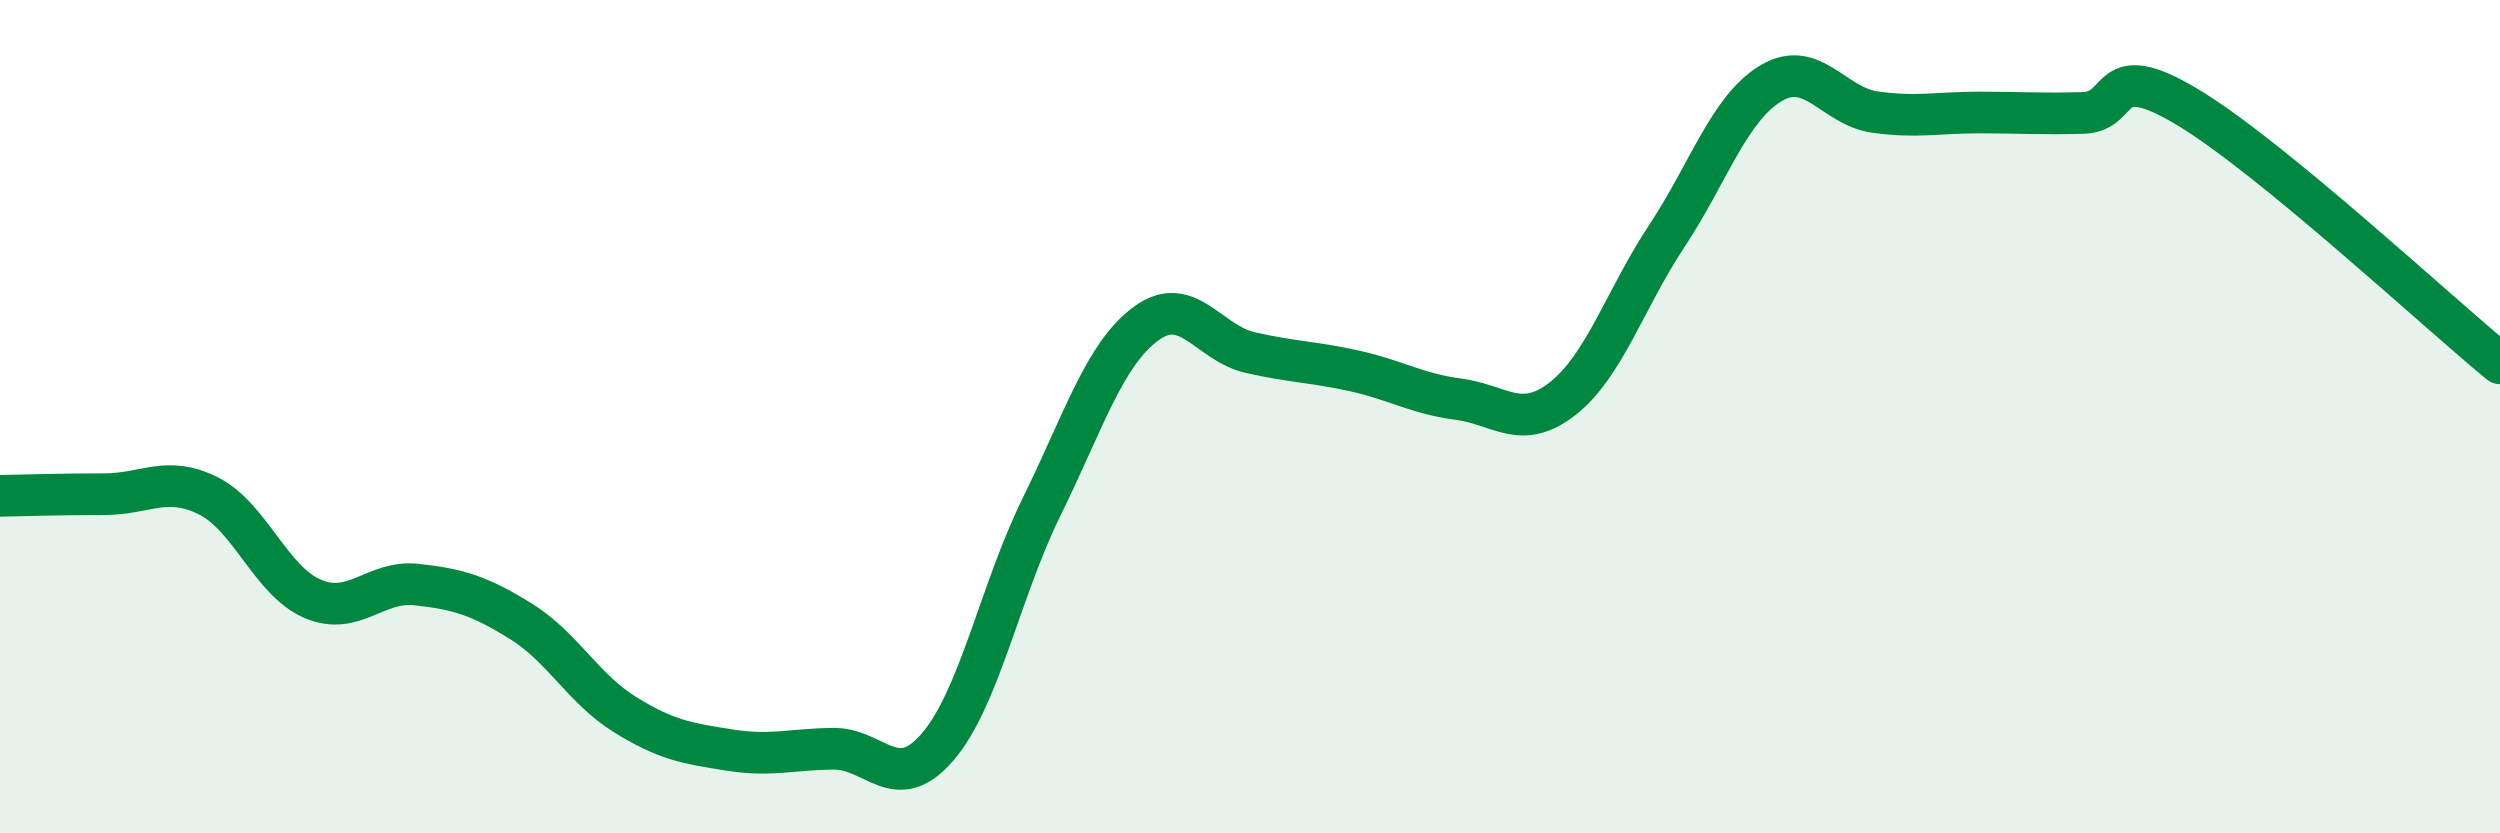
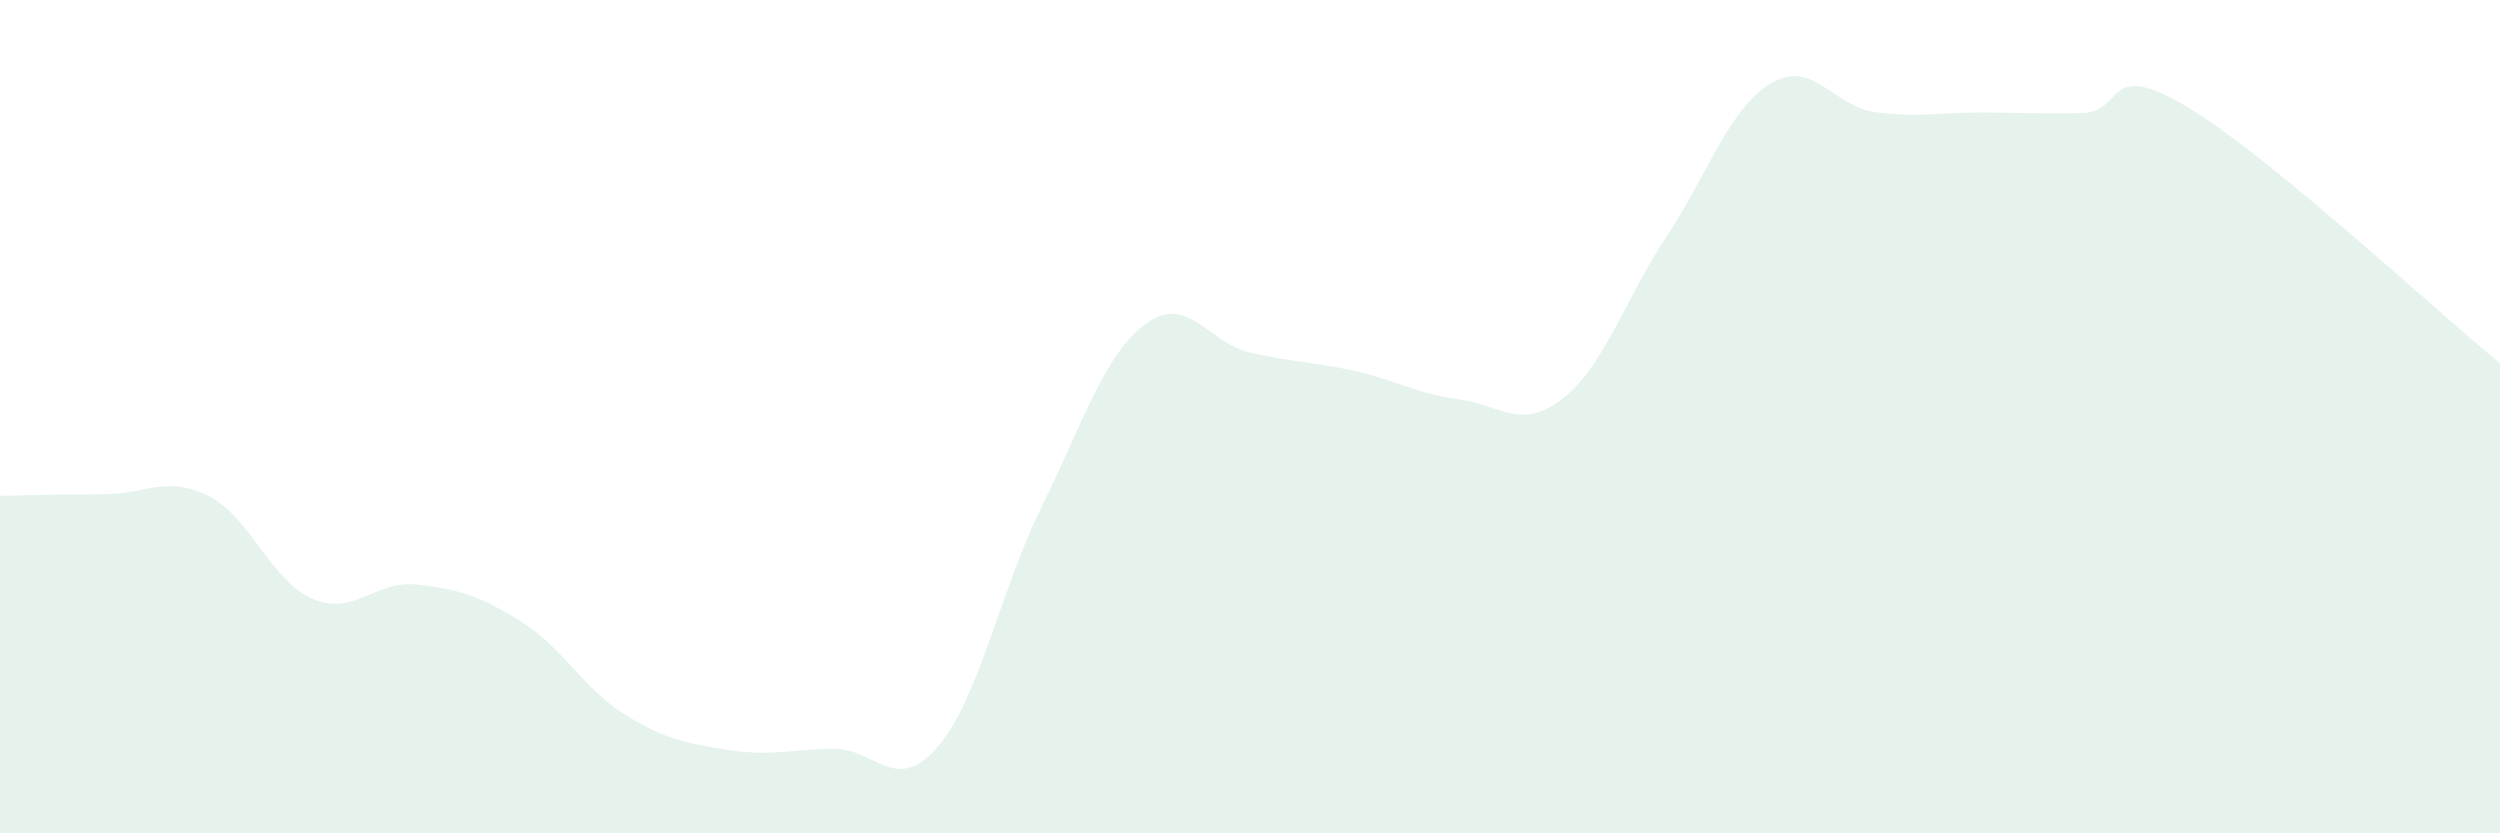
<svg xmlns="http://www.w3.org/2000/svg" width="60" height="20" viewBox="0 0 60 20">
  <path d="M 0,11.9 C 0.5,11.89 1.5,11.86 2.5,11.86 C 3.5,11.86 4,11.4 5,11.9 C 6,12.4 6.5,13.94 7.5,14.37 C 8.5,14.8 9,13.92 10,14.03 C 11,14.14 11.5,14.29 12.5,14.91 C 13.5,15.53 14,16.53 15,17.15 C 16,17.77 16.5,17.84 17.5,18 C 18.5,18.16 19,17.98 20,17.97 C 21,17.96 21.5,19.09 22.5,17.93 C 23.5,16.77 24,14.19 25,12.16 C 26,10.13 26.5,8.51 27.5,7.77 C 28.5,7.03 29,8.23 30,8.46 C 31,8.69 31.5,8.68 32.5,8.9 C 33.5,9.12 34,9.45 35,9.58 C 36,9.71 36.5,10.35 37.5,9.57 C 38.5,8.79 39,7.18 40,5.67 C 41,4.16 41.5,2.6 42.5,2 C 43.5,1.4 44,2.55 45,2.69 C 46,2.83 46.5,2.7 47.5,2.7 C 48.5,2.7 49,2.74 50,2.71 C 51,2.68 50.5,1.37 52.5,2.57 C 54.5,3.77 58.5,7.49 60,8.72L60 20L0 20Z" fill="#008740" opacity="0.1" stroke-linecap="round" stroke-linejoin="round" />
-   <path d="M 0,11.9 C 0.5,11.89 1.5,11.86 2.5,11.86 C 3.5,11.86 4,11.4 5,11.9 C 6,12.4 6.5,13.94 7.5,14.37 C 8.5,14.8 9,13.92 10,14.03 C 11,14.14 11.5,14.29 12.5,14.91 C 13.5,15.53 14,16.53 15,17.15 C 16,17.77 16.5,17.84 17.5,18 C 18.5,18.16 19,17.98 20,17.97 C 21,17.96 21.5,19.09 22.5,17.93 C 23.5,16.77 24,14.19 25,12.16 C 26,10.13 26.5,8.51 27.5,7.77 C 28.5,7.03 29,8.23 30,8.46 C 31,8.69 31.5,8.68 32.5,8.9 C 33.5,9.12 34,9.45 35,9.58 C 36,9.71 36.5,10.35 37.5,9.57 C 38.5,8.79 39,7.18 40,5.67 C 41,4.16 41.5,2.6 42.5,2 C 43.5,1.4 44,2.55 45,2.69 C 46,2.83 46.5,2.7 47.5,2.7 C 48.5,2.7 49,2.74 50,2.71 C 51,2.68 50.5,1.37 52.5,2.57 C 54.5,3.77 58.5,7.49 60,8.72" stroke="#008740" stroke-width="1" fill="none" stroke-linecap="round" stroke-linejoin="round" />
</svg>